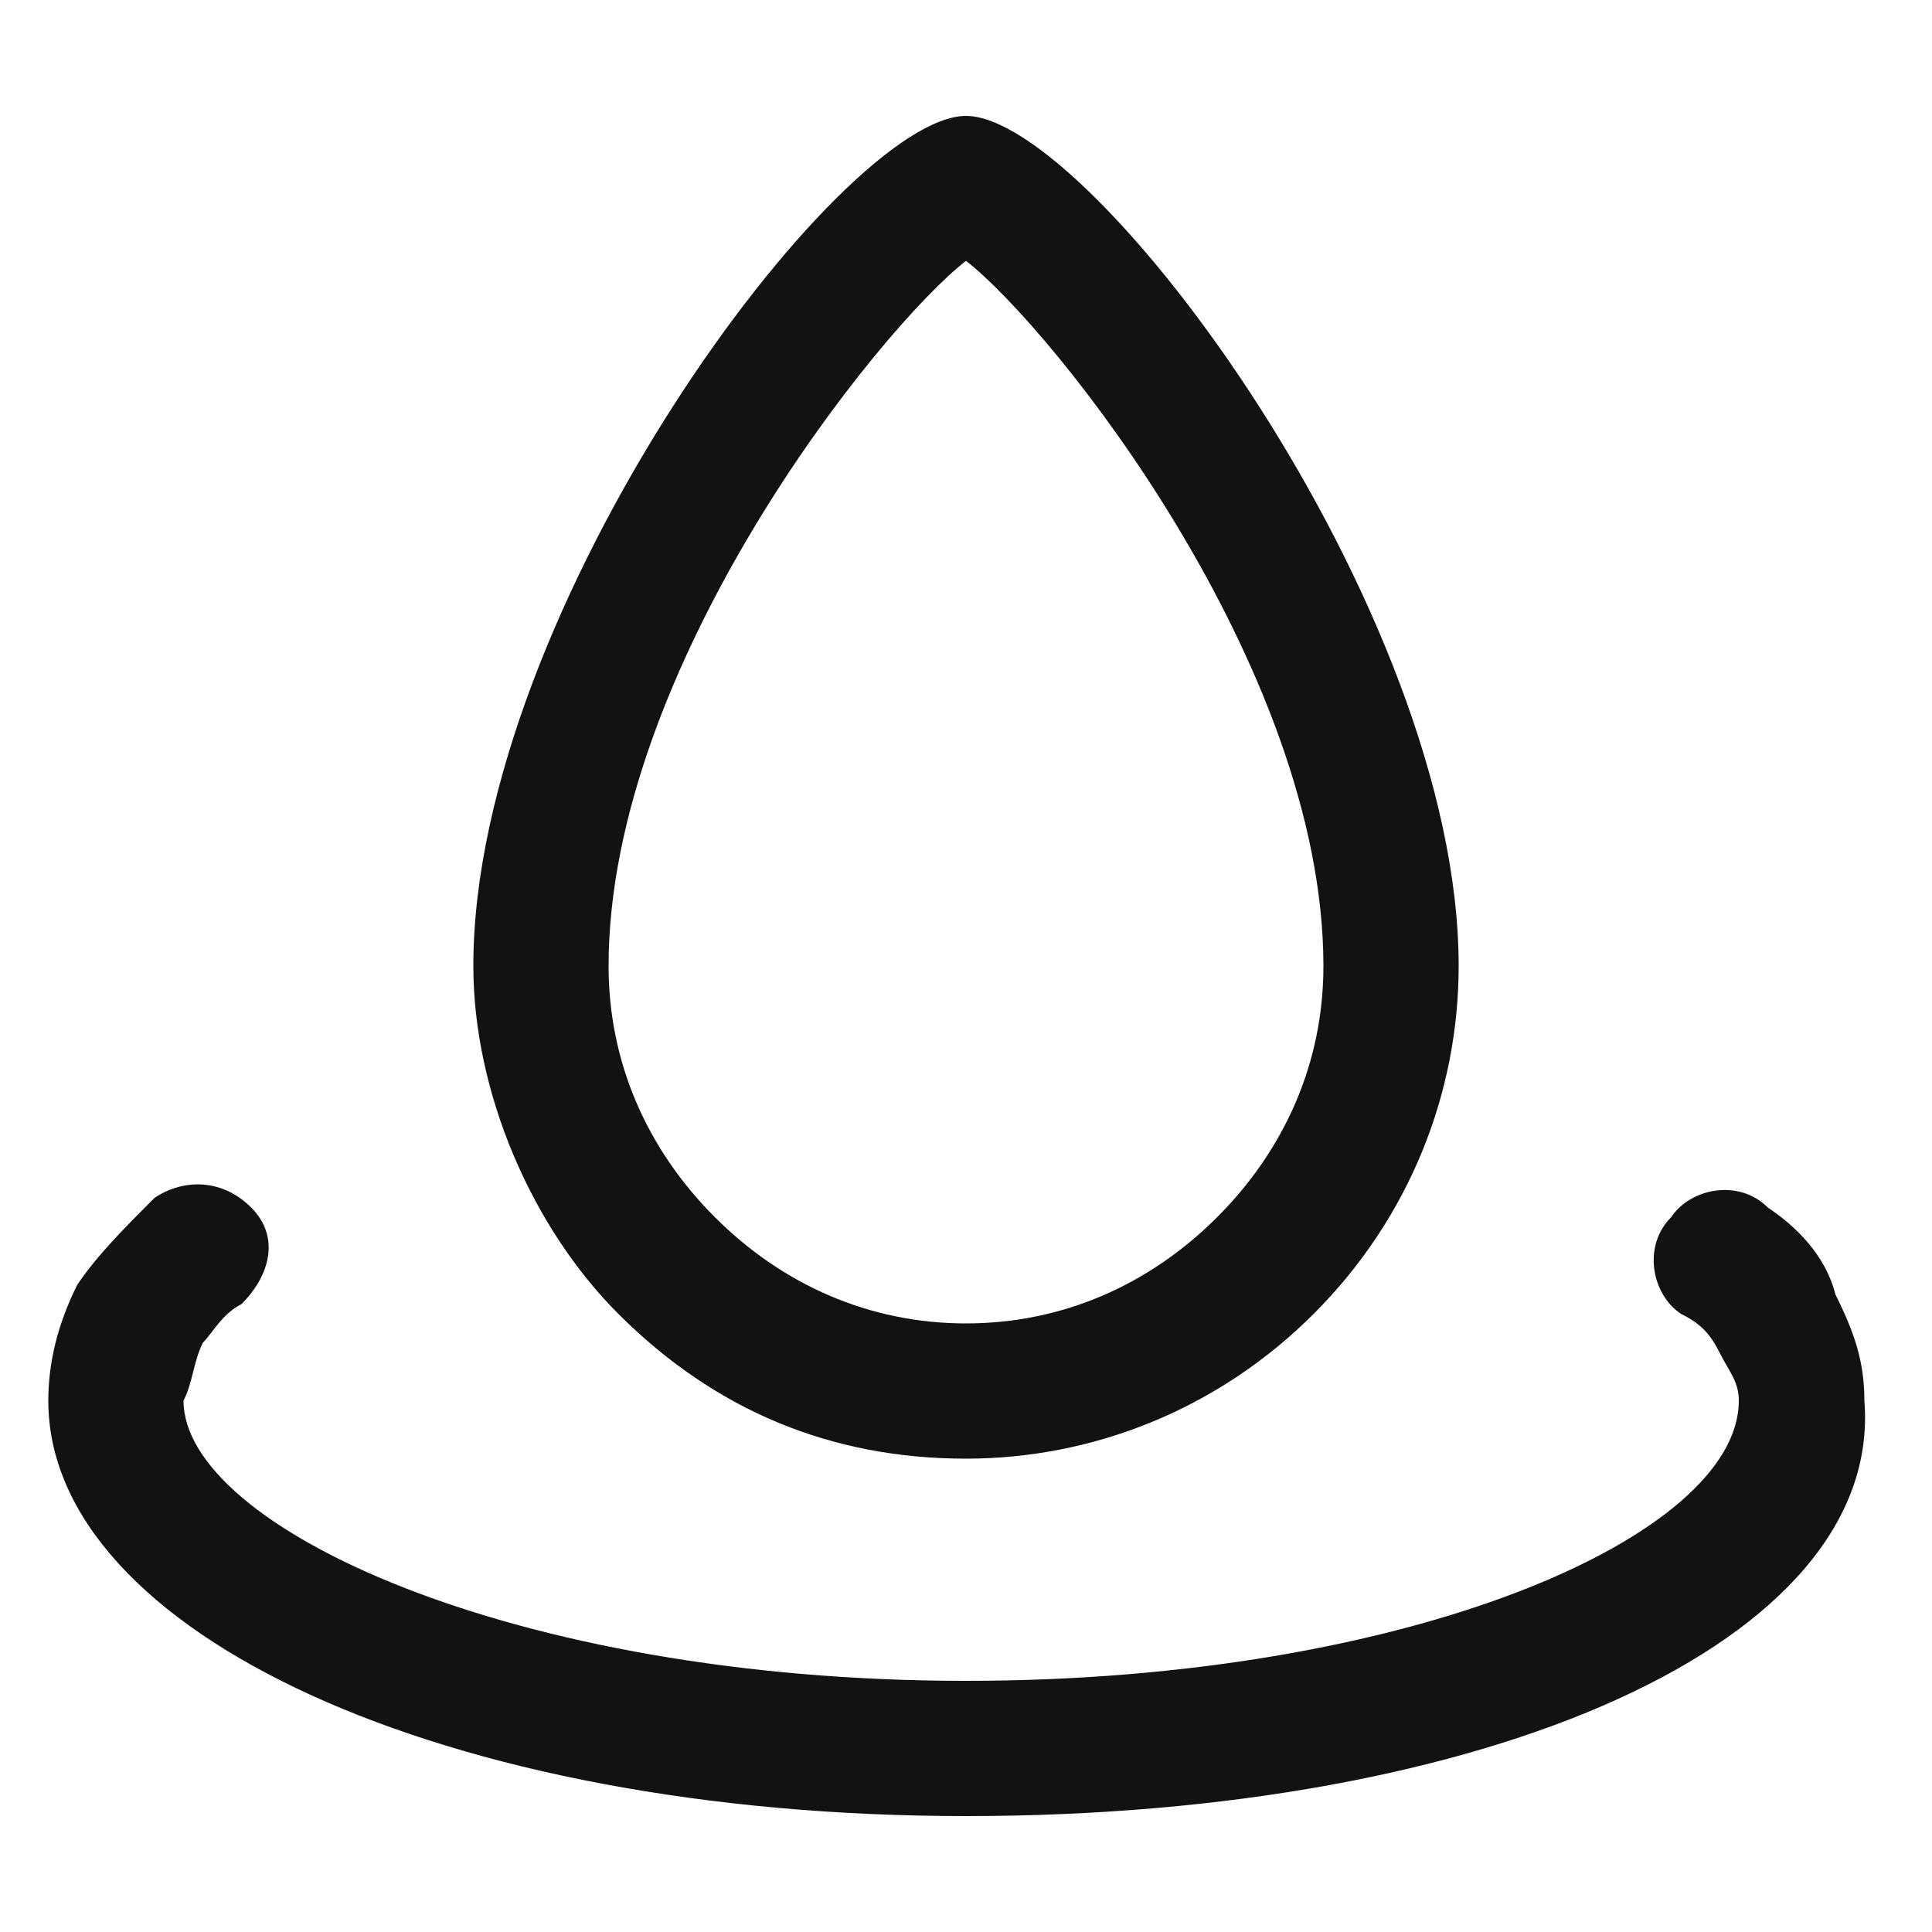
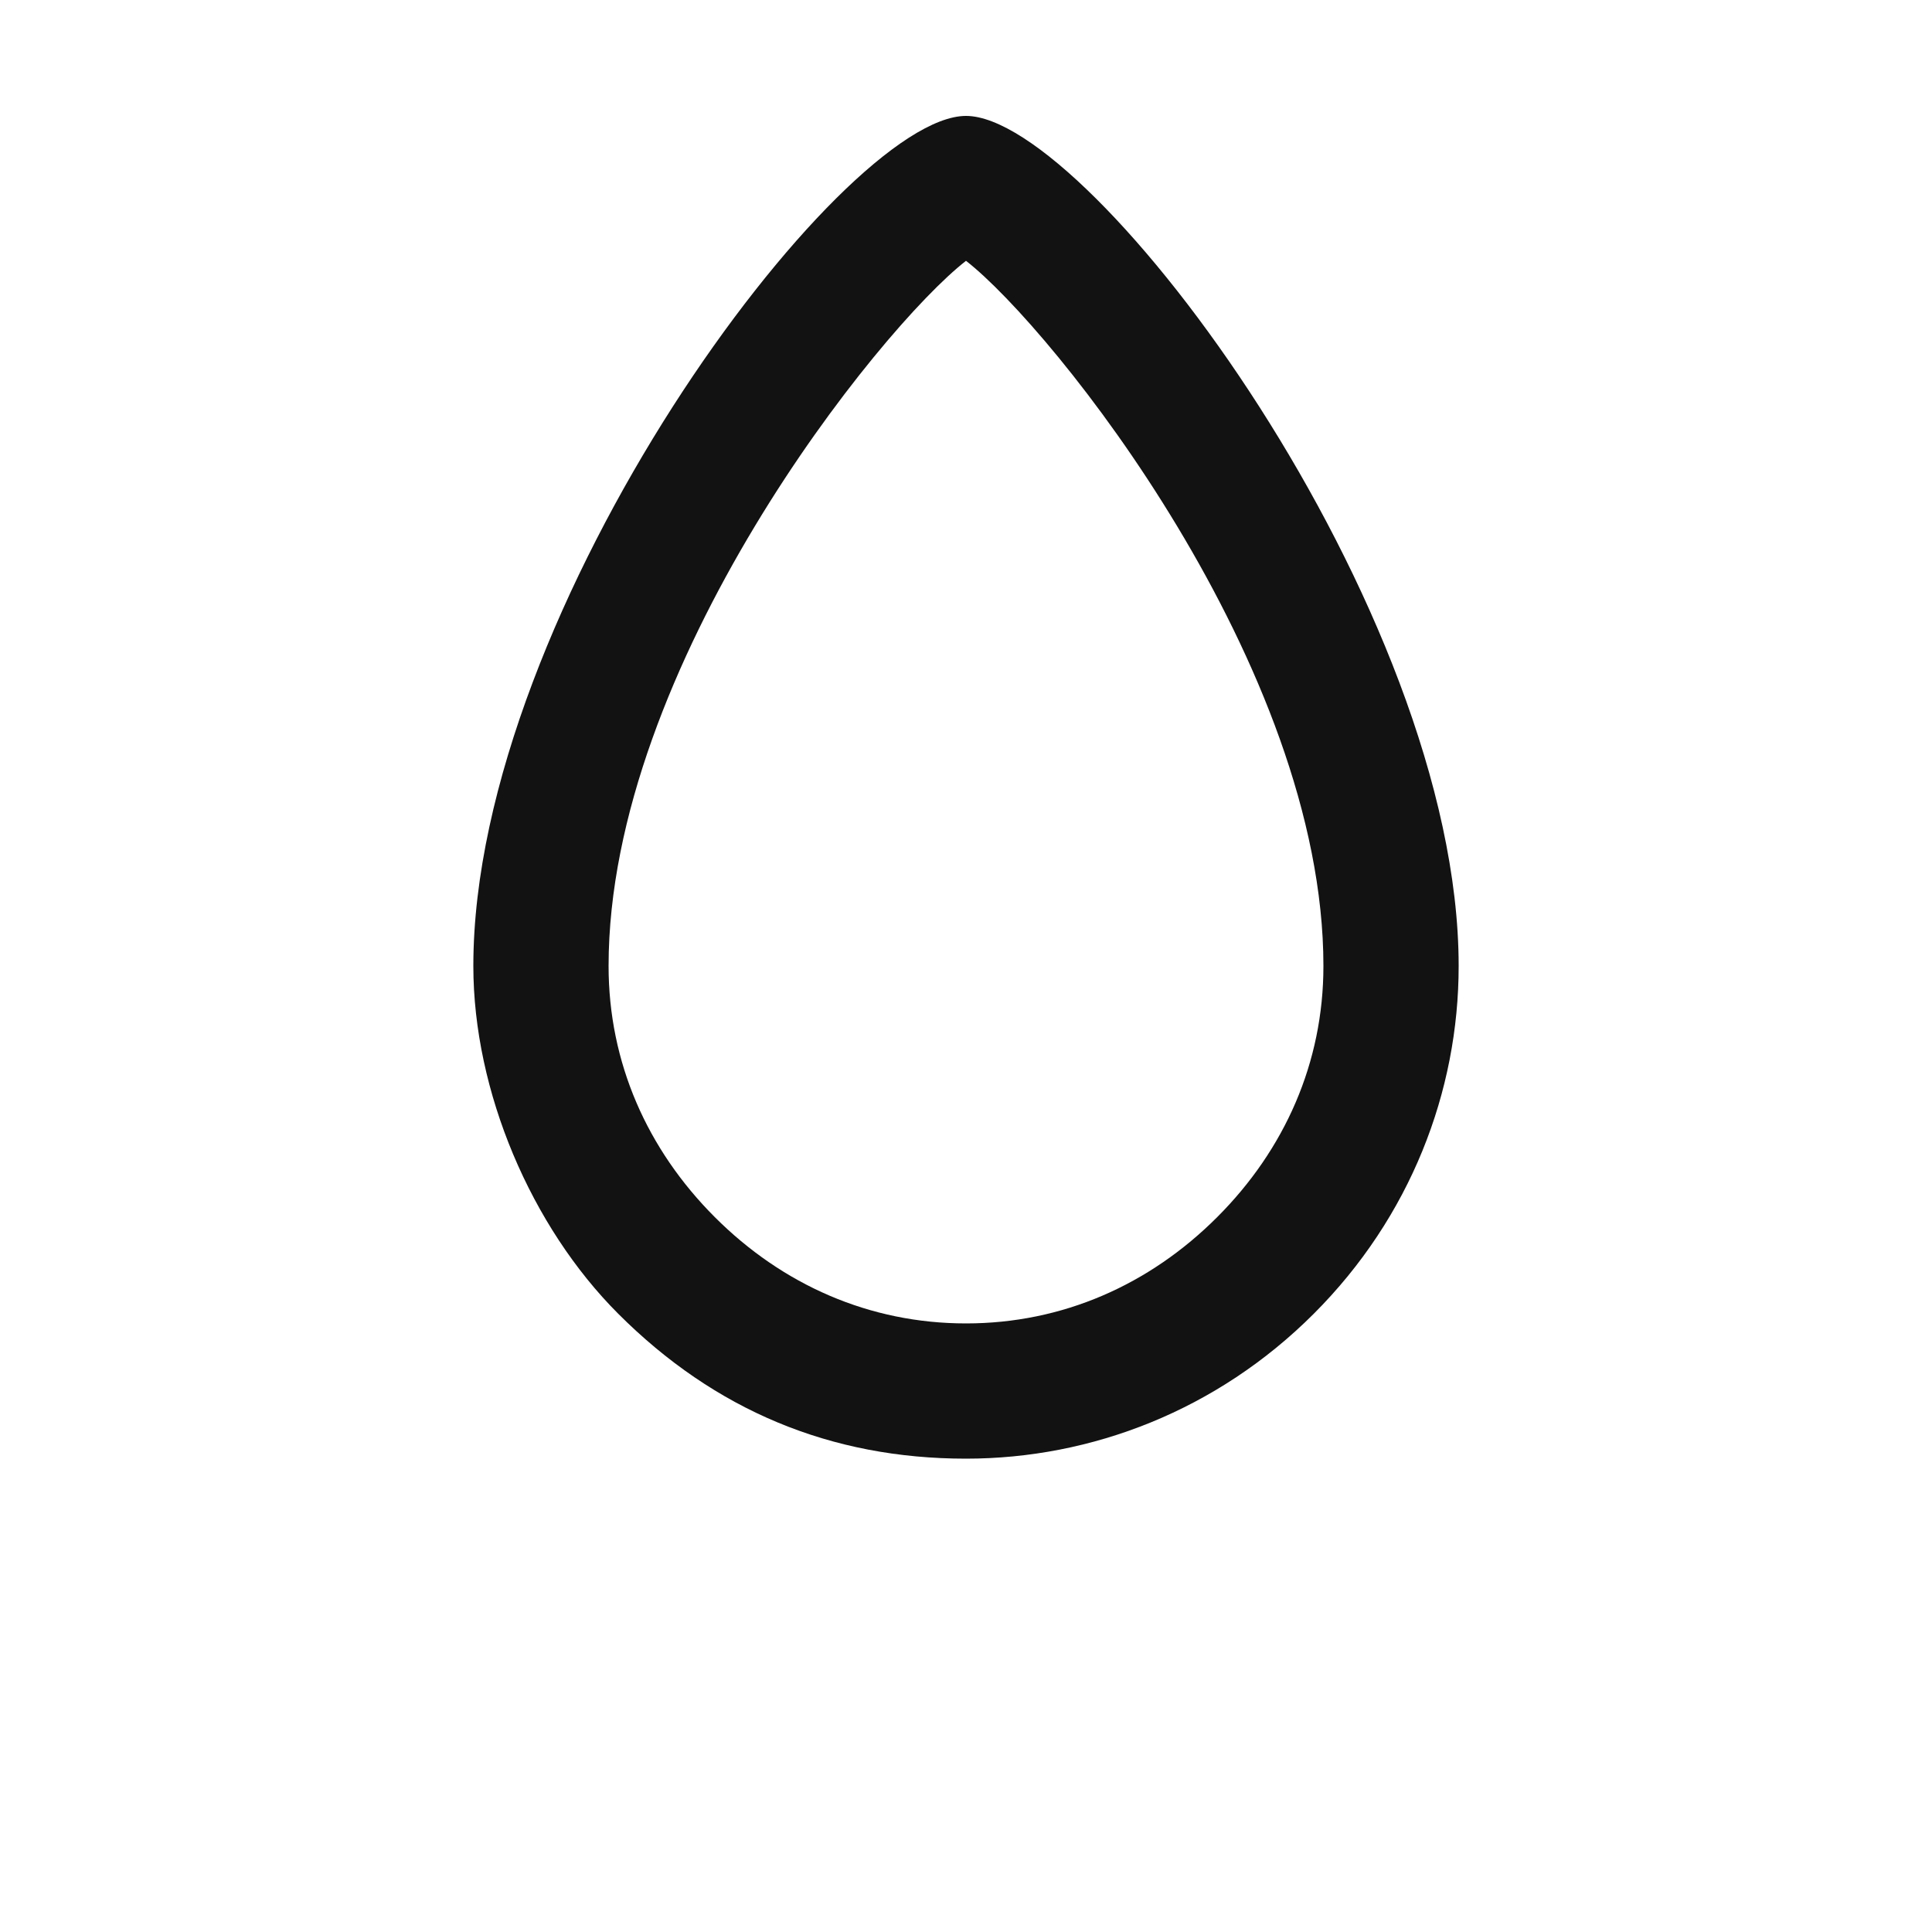
<svg xmlns="http://www.w3.org/2000/svg" version="1.1" id="Layer_1" x="0px" y="0px" viewBox="0 0 20 20" style="enable-background:new 0 0 20 20;" xml:space="preserve">
  <style type="text/css">
	.st0{fill:#121212;}
</style>
  <g>
    <path class="st0" d="M10,15.1c-1.4,0-2.6-0.5-3.6-1.5c-0.9-0.9-1.5-2.3-1.5-3.6c0-3.7,3.8-8.8,5.1-8.8s5.1,5.1,5.1,8.8   c0,1.3-0.5,2.6-1.5,3.6S11.3,15.1,10,15.1z M10,2.7C9.1,3.4,6.3,6.9,6.3,10c0,1,0.4,1.9,1.1,2.6c0.7,0.7,1.6,1.1,2.6,1.1   c1,0,1.9-0.4,2.6-1.1c0.7-0.7,1.1-1.6,1.1-2.6C13.7,6.9,10.9,3.4,10,2.7z" />
  </g>
  <g>
-     <path class="st0" d="M10,18.8c-5.4,0-9.5-1.9-9.5-4.3c0-0.4,0.1-0.8,0.3-1.2C1,13,1.3,12.7,1.6,12.4c0.3-0.2,0.7-0.2,1,0.1   s0.2,0.7-0.1,1c-0.2,0.1-0.3,0.3-0.4,0.4C2,14.1,2,14.3,1.9,14.5c0,1.3,3.4,2.9,8.1,2.9c4.6,0,8-1.5,8-2.9c0-0.2-0.1-0.3-0.2-0.5   c-0.1-0.2-0.2-0.3-0.4-0.4c-0.3-0.2-0.4-0.7-0.1-1c0.2-0.3,0.7-0.4,1-0.1c0.3,0.2,0.6,0.5,0.7,0.9c0.2,0.4,0.3,0.7,0.3,1.1   C19.5,17,15.4,18.8,10,18.8z" />
-   </g>
+     </g>
</svg>